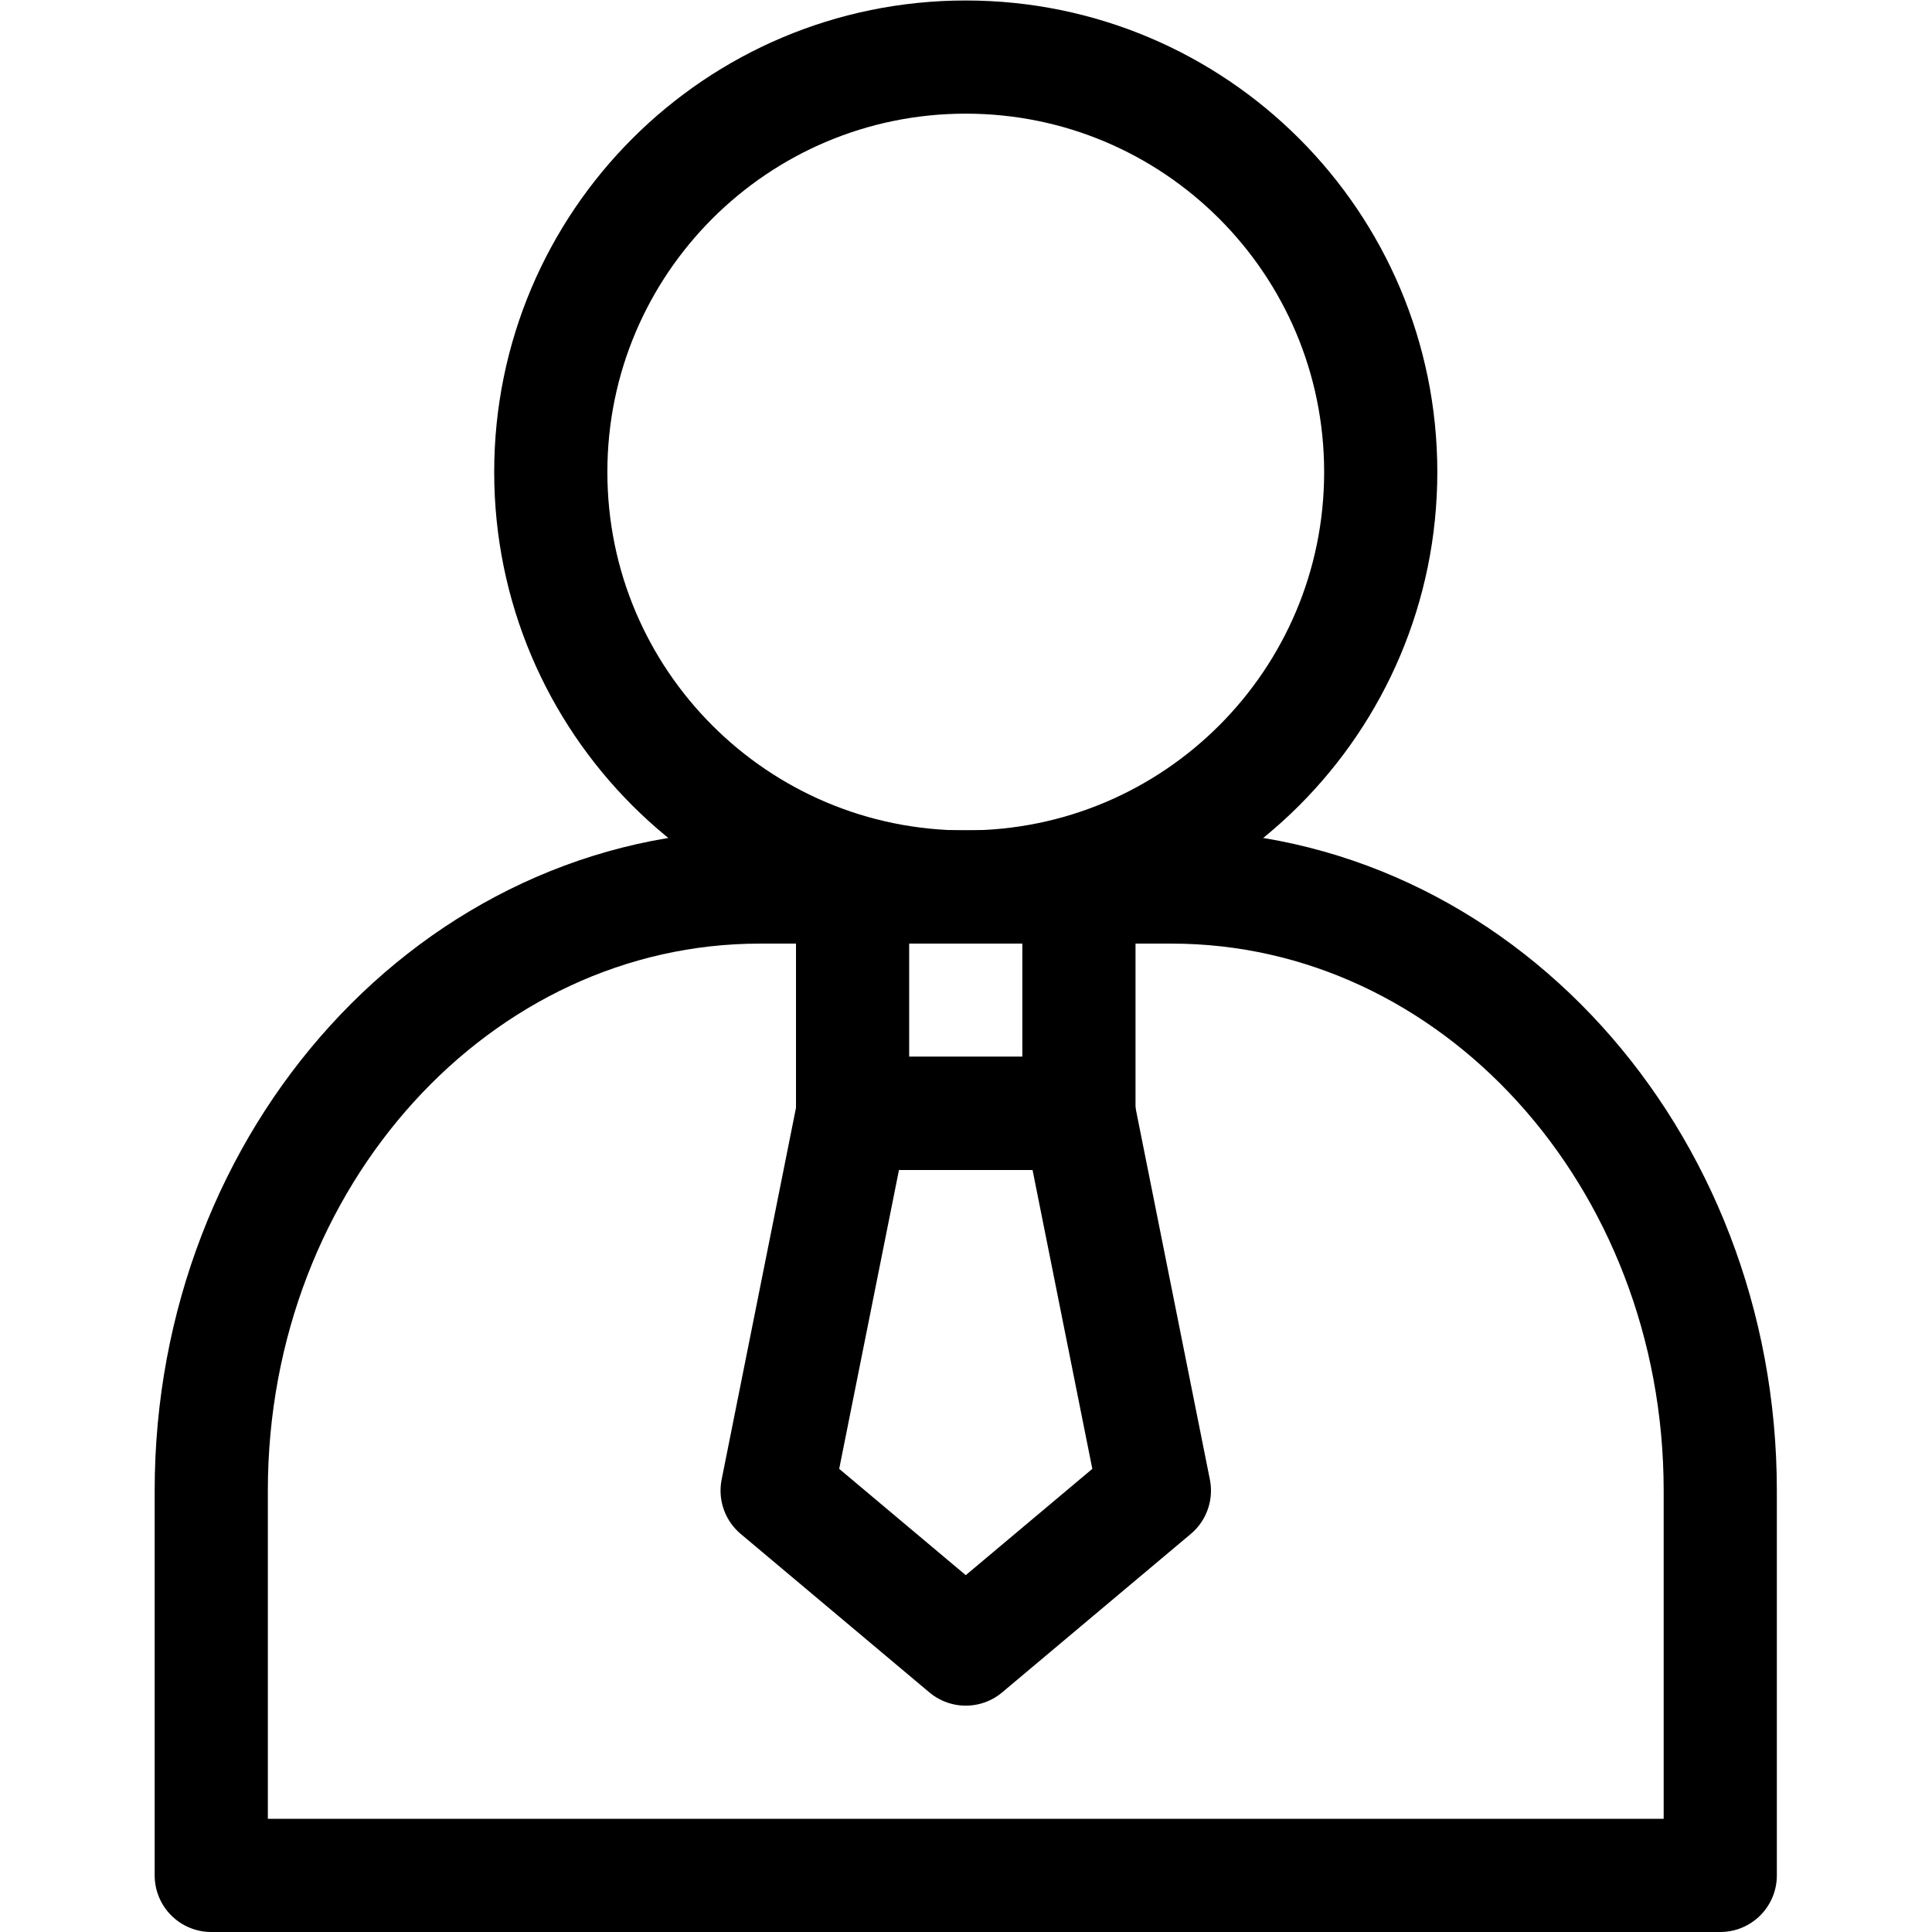
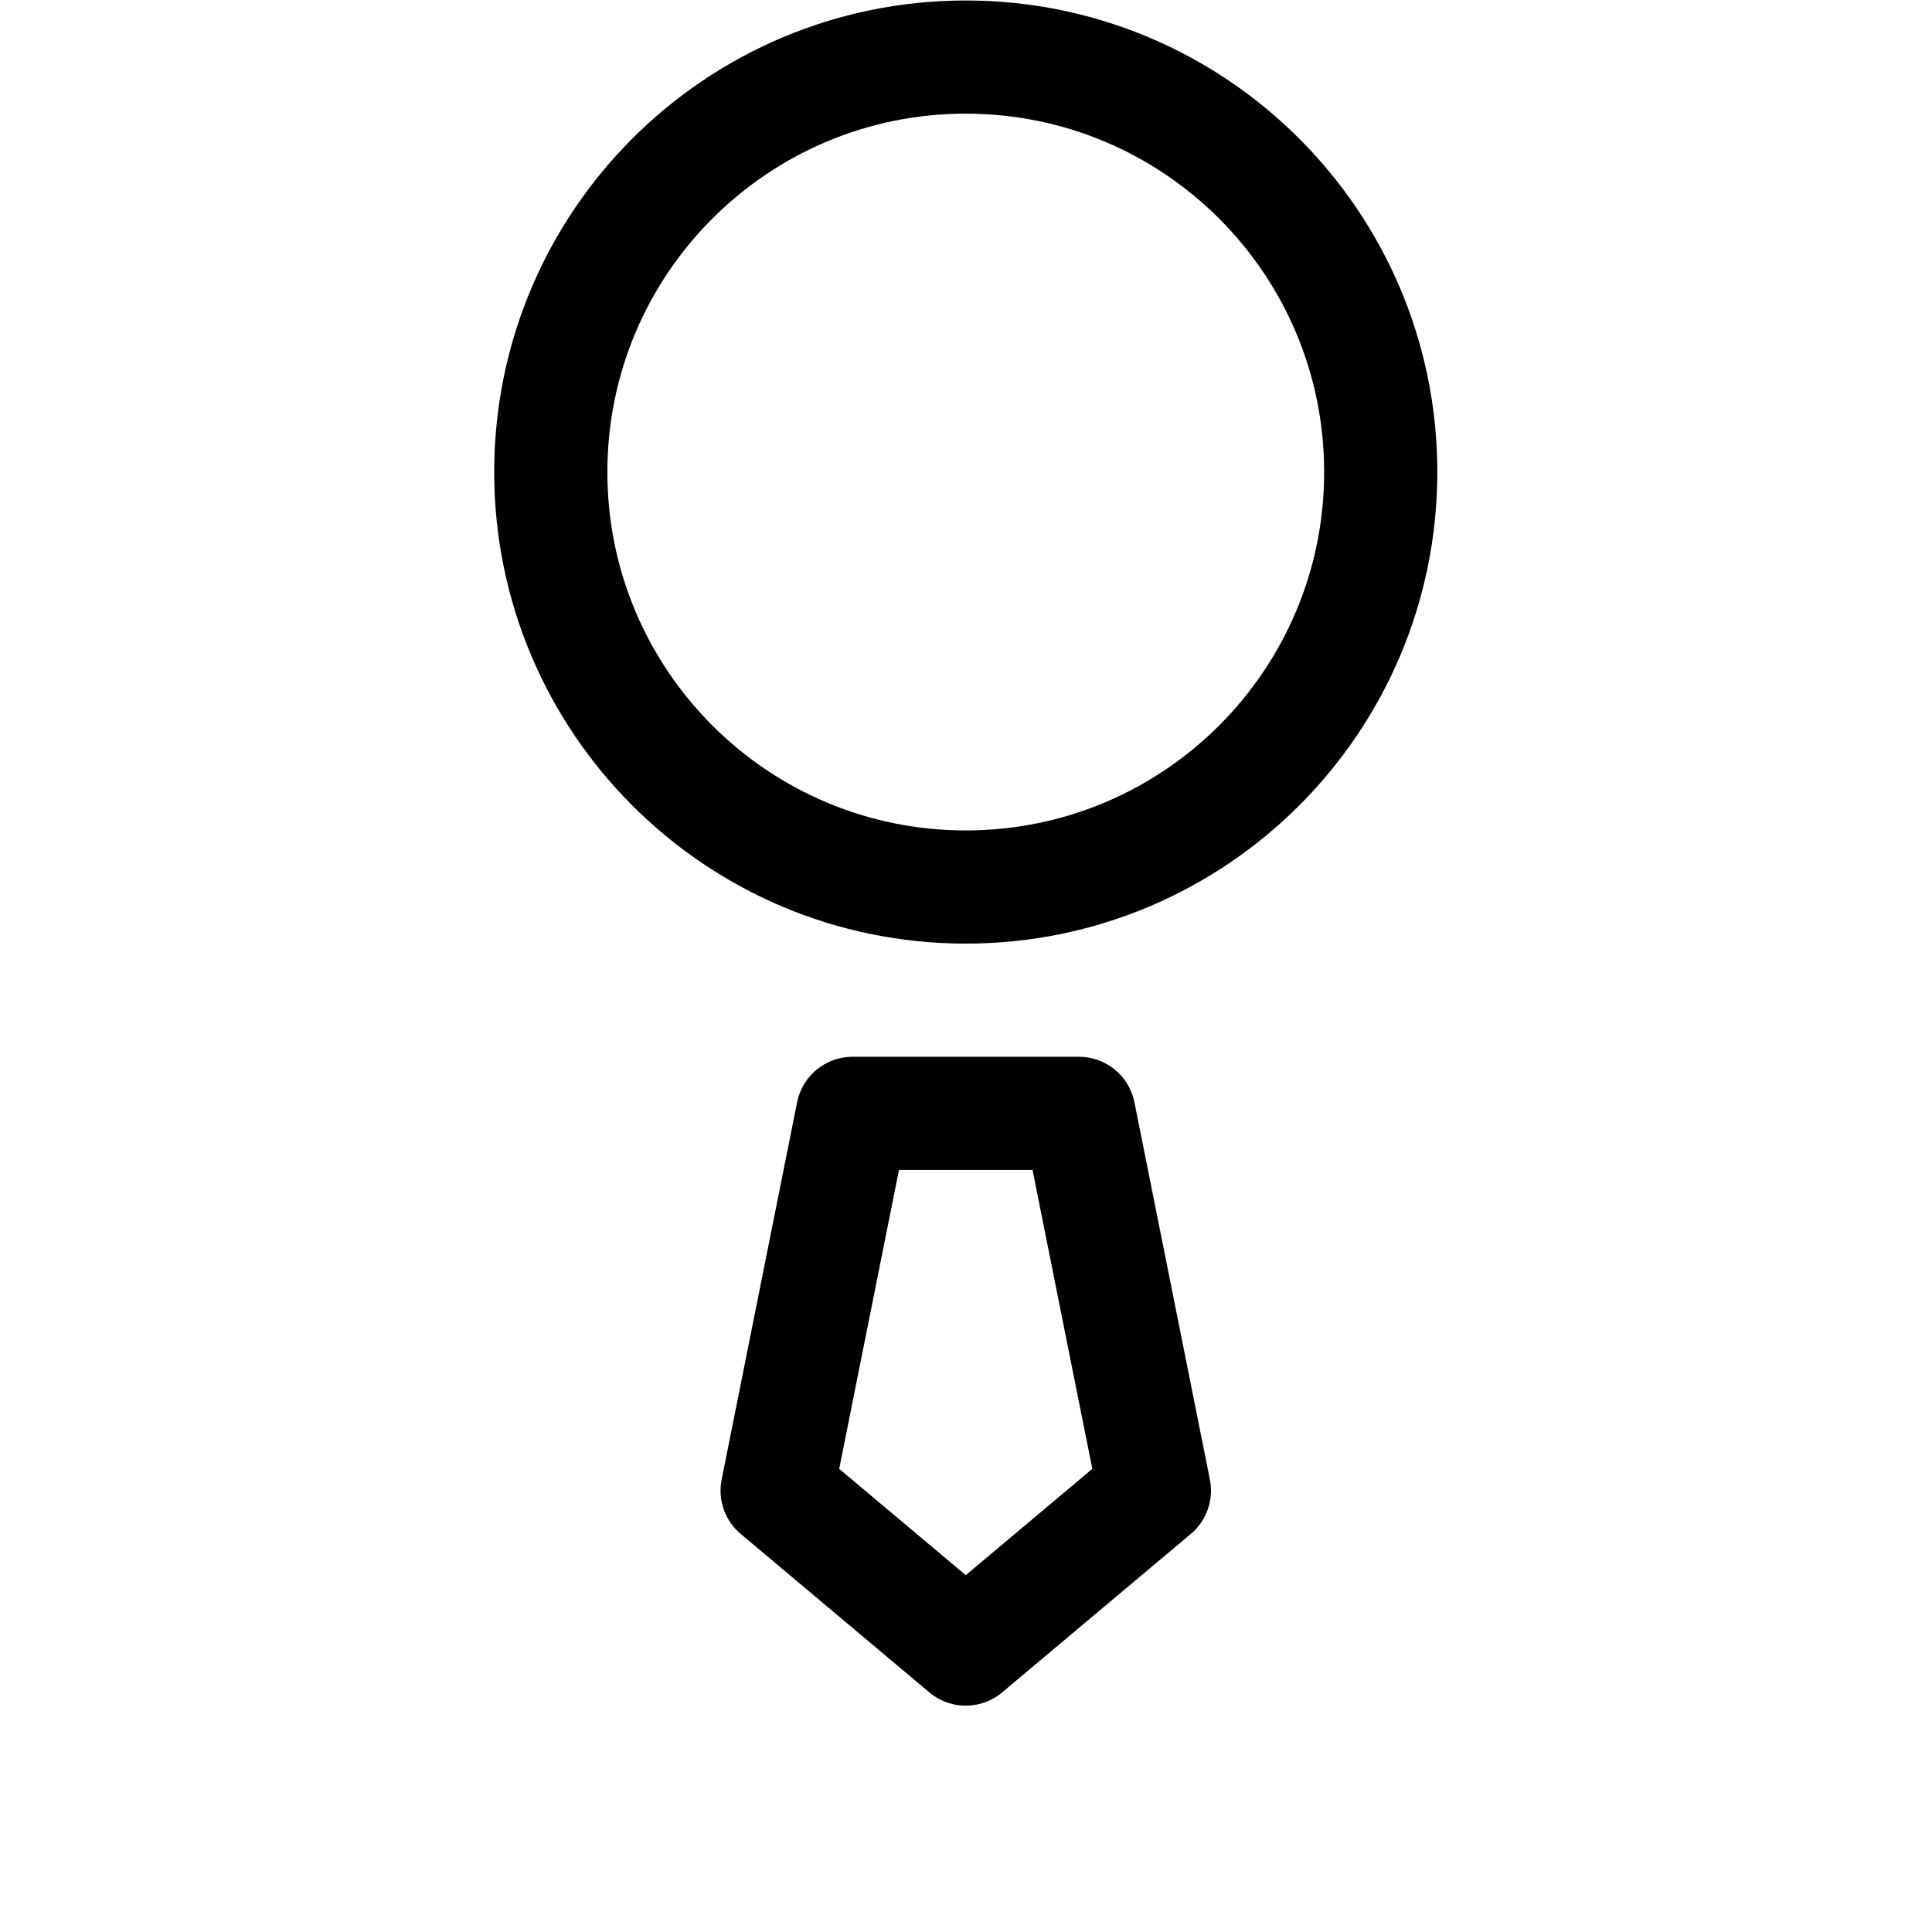
<svg xmlns="http://www.w3.org/2000/svg" version="1.1" id="svg291" xml:space="preserve" width="682.667" height="682.667" viewBox="0 0 682.667 682.667">
  <defs id="defs295">
    <clipPath id="clipPath305">
      <path d="M 0,512 H 512 V 0 H 0 Z" id="path303" />
    </clipPath>
  </defs>
  <g id="g297" transform="matrix(1.333,0,0,-1.333,0,682.667)">
    <g id="g299">
      <g id="g301" clip-path="url(#clipPath305)">
        <g id="g307" transform="translate(456,15)">
-           <path d="m 0,0 h -400 v 102 c 0,88.366 65.122,160 145.455,160 h 109.09 C -65.122,262 0,190.366 0,102 Z" style="fill:none;stroke:#000000;stroke-width:30;stroke-linecap:round;stroke-linejoin:round;stroke-miterlimit:10;stroke-dasharray:none;stroke-opacity:1" id="path309" />
-         </g>
-         <path d="m 286,217 h -60 v 60 h 60 z" style="fill:none;stroke:#000000;stroke-width:30;stroke-linecap:round;stroke-linejoin:round;stroke-miterlimit:10;stroke-dasharray:none;stroke-opacity:1" id="path311" />
+           </g>
        <g id="g313" transform="translate(306,117)">
          <path d="m 0,0 -50,-42 -50,42 20,100 h 60 z" style="fill:none;stroke:#000000;stroke-width:30;stroke-linecap:round;stroke-linejoin:round;stroke-miterlimit:10;stroke-dasharray:none;stroke-opacity:1" id="path315" />
        </g>
        <g id="g317" transform="translate(366,387)">
          <path d="m 0,0 c 0,-60.751 -49.249,-110 -110,-110 -60.751,0 -110,49.249 -110,110 0,60.751 49.249,110 110,110 C -49.249,110 0,60.751 0,0 Z" style="fill:none;stroke:#000000;stroke-width:30;stroke-linecap:round;stroke-linejoin:round;stroke-miterlimit:10;stroke-dasharray:none;stroke-opacity:1" id="path319" />
        </g>
      </g>
    </g>
  </g>
</svg>